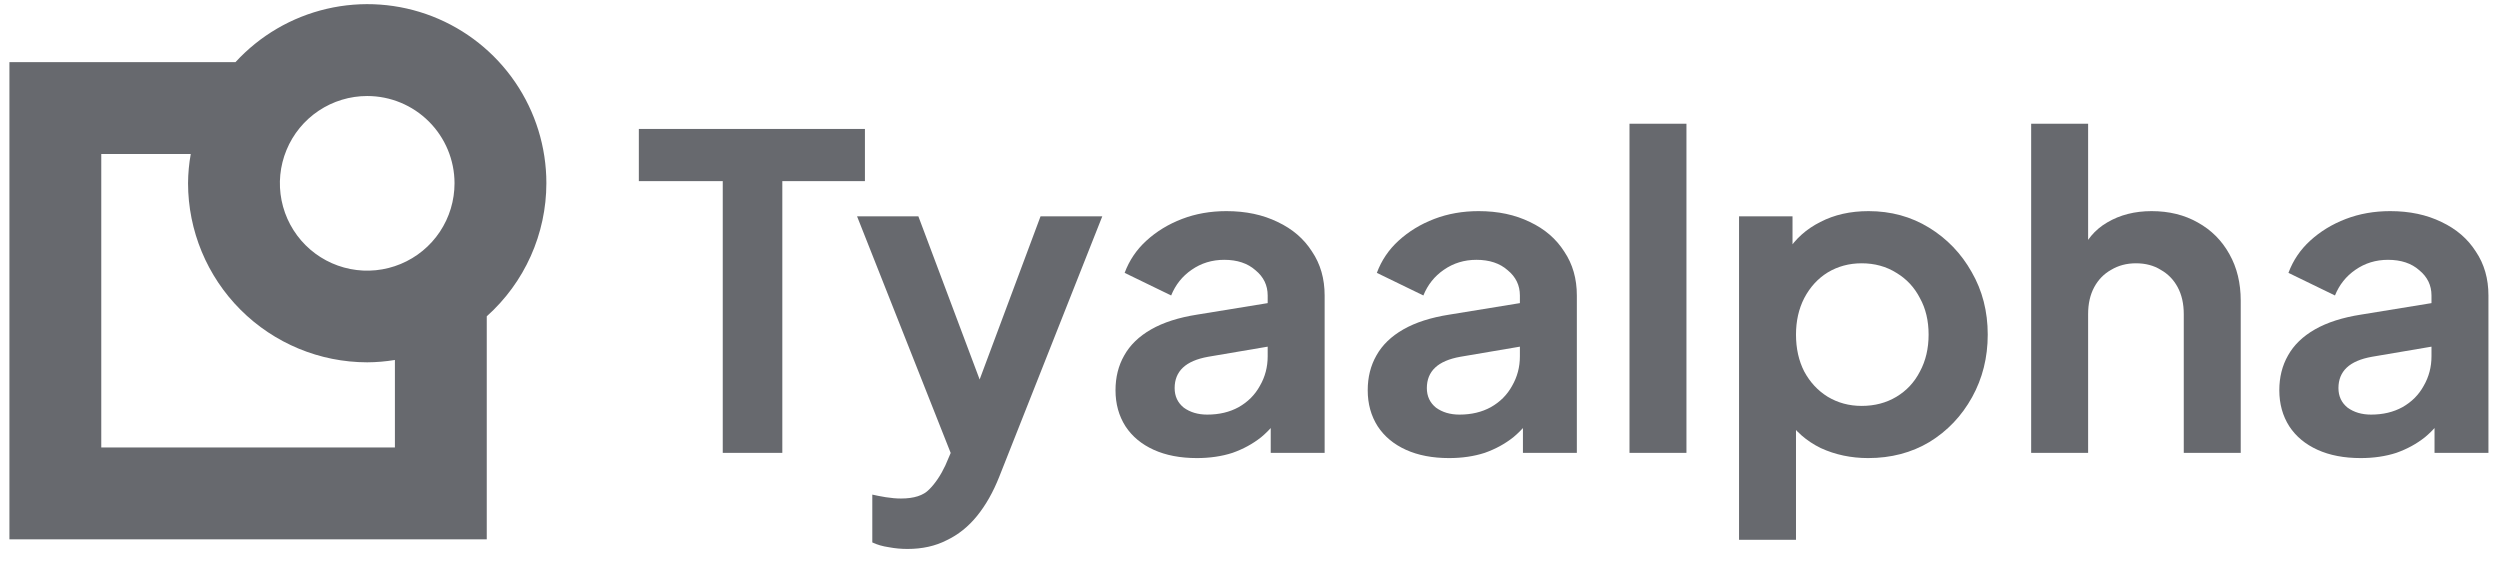
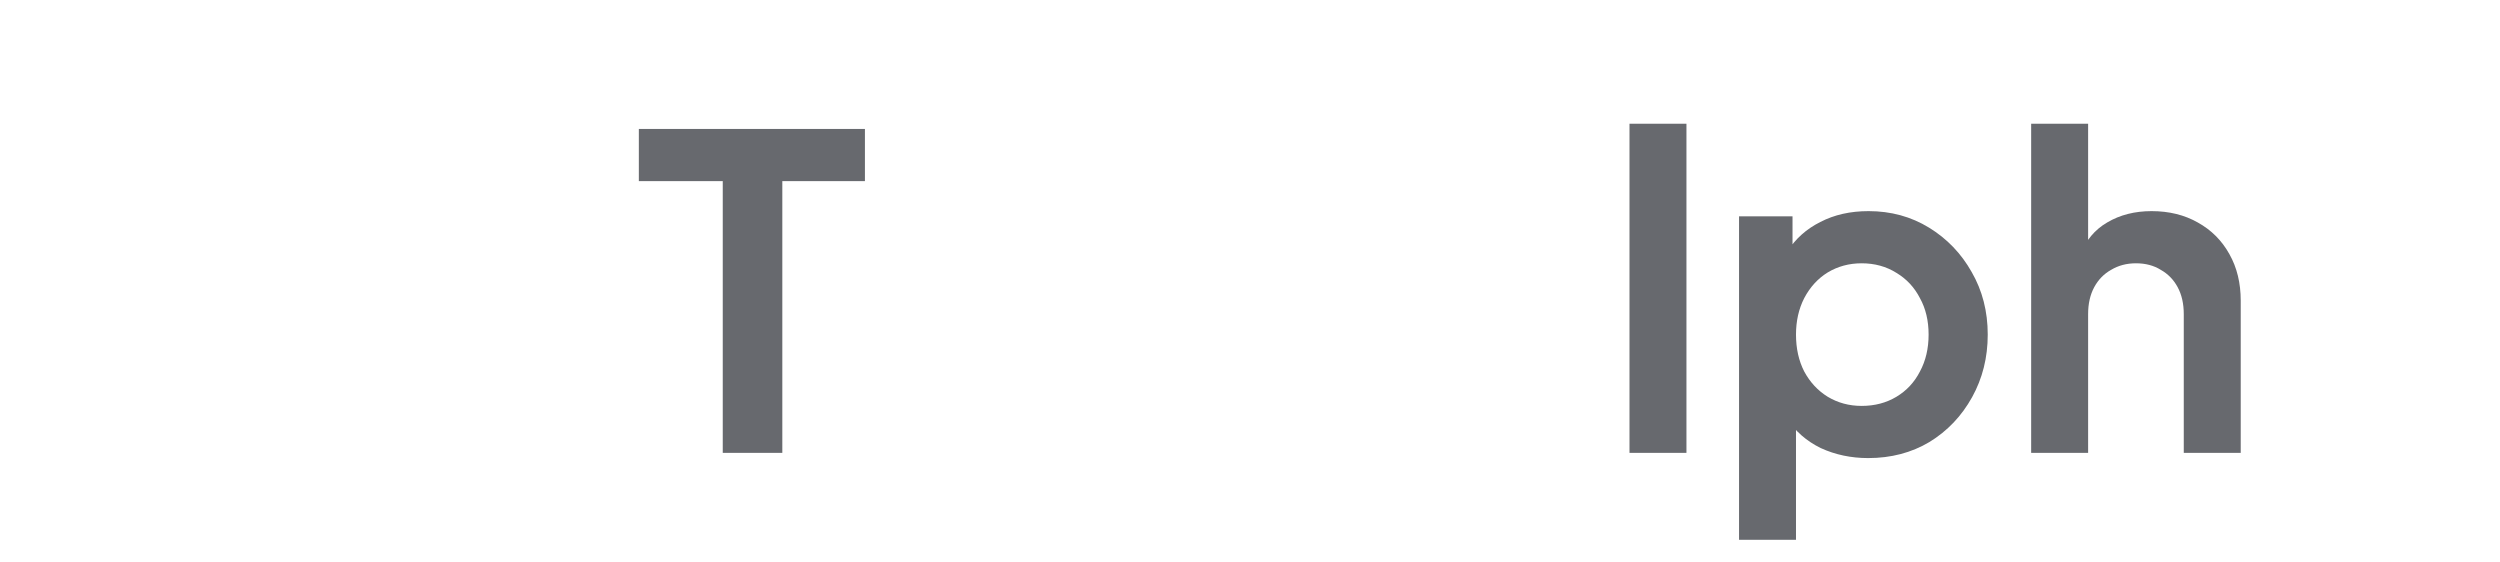
<svg xmlns="http://www.w3.org/2000/svg" width="138" height="31" viewBox="0 0 138 31" fill="none">
-   <path d="M30.16 10.11C30.16 8.12 29.559 6.176 28.435 4.533C27.312 2.89 25.718 1.625 23.864 0.902C22.009 0.18 19.979 0.035 18.041 0.486C16.102 0.937 14.345 1.963 12.999 3.43H0.52V29.77H26.869V17.46C27.904 16.535 28.731 15.402 29.298 14.136C29.865 12.869 30.159 11.498 30.16 10.11ZM25.09 10.11C25.091 11.064 24.811 11.997 24.282 12.791C23.754 13.585 23.002 14.204 22.121 14.57C21.24 14.937 20.271 15.034 19.335 14.849C18.4 14.664 17.54 14.206 16.865 13.532C16.19 12.858 15.73 11.999 15.543 11.064C15.356 10.129 15.451 9.159 15.816 8.278C16.18 7.396 16.798 6.643 17.591 6.113C18.384 5.583 19.316 5.3 20.27 5.3C21.546 5.3 22.771 5.806 23.674 6.708C24.578 7.61 25.087 8.833 25.09 10.11ZM21.799 24.7H5.59V8.5H10.53C10.434 9.031 10.384 9.57 10.38 10.11C10.382 12.732 11.425 15.246 13.279 17.1C15.133 18.954 17.647 19.997 20.27 20C20.782 19.997 21.294 19.954 21.799 19.87V24.7Z" fill="#67696E" />
  <path d="M39.896 24.998V9.998H35.264V7.118H47.744V9.998H43.184V24.998H39.896Z" fill="#67696E" />
-   <path d="M50.094 30.302C49.742 30.302 49.398 30.27 49.062 30.206C48.727 30.158 48.422 30.07 48.151 29.942V27.302C48.358 27.35 48.606 27.398 48.895 27.446C49.199 27.494 49.478 27.518 49.734 27.518C50.455 27.518 50.974 27.35 51.294 27.014C51.63 26.678 51.926 26.238 52.182 25.694L53.047 23.678L52.998 26.318L47.31 11.942H50.694L54.678 22.55H53.478L57.438 11.942H60.846L55.158 26.318C54.822 27.166 54.414 27.886 53.934 28.478C53.455 29.07 52.895 29.518 52.255 29.822C51.63 30.142 50.91 30.302 50.094 30.302Z" fill="#67696E" />
-   <path d="M66.064 25.286C65.152 25.286 64.36 25.134 63.688 24.83C63.016 24.526 62.496 24.094 62.128 23.534C61.76 22.958 61.576 22.294 61.576 21.542C61.576 20.822 61.736 20.182 62.056 19.622C62.376 19.046 62.872 18.566 63.544 18.182C64.216 17.798 65.064 17.526 66.088 17.366L70.36 16.67V19.07L66.688 19.694C66.064 19.806 65.6 20.006 65.296 20.294C64.992 20.582 64.84 20.958 64.84 21.422C64.84 21.87 65.008 22.23 65.344 22.502C65.696 22.758 66.128 22.886 66.64 22.886C67.296 22.886 67.872 22.75 68.368 22.478C68.88 22.19 69.272 21.798 69.544 21.302C69.832 20.806 69.976 20.262 69.976 19.67V16.31C69.976 15.75 69.752 15.286 69.304 14.918C68.872 14.534 68.296 14.342 67.576 14.342C66.904 14.342 66.304 14.526 65.776 14.894C65.264 15.246 64.888 15.718 64.648 16.31L62.08 15.062C62.336 14.374 62.736 13.782 63.28 13.286C63.84 12.774 64.496 12.374 65.248 12.086C66 11.798 66.816 11.654 67.696 11.654C68.768 11.654 69.712 11.854 70.528 12.254C71.344 12.638 71.976 13.182 72.424 13.886C72.888 14.574 73.12 15.382 73.12 16.31V24.998H70.144V22.766L70.816 22.718C70.48 23.278 70.08 23.75 69.616 24.134C69.152 24.502 68.624 24.79 68.032 24.998C67.44 25.19 66.784 25.286 66.064 25.286Z" fill="#67696E" />
-   <path d="M79.986 25.286C79.074 25.286 78.282 25.134 77.61 24.83C76.938 24.526 76.418 24.094 76.05 23.534C75.682 22.958 75.498 22.294 75.498 21.542C75.498 20.822 75.658 20.182 75.978 19.622C76.298 19.046 76.794 18.566 77.466 18.182C78.138 17.798 78.986 17.526 80.01 17.366L84.282 16.67V19.07L80.61 19.694C79.986 19.806 79.522 20.006 79.218 20.294C78.914 20.582 78.762 20.958 78.762 21.422C78.762 21.87 78.93 22.23 79.266 22.502C79.618 22.758 80.05 22.886 80.562 22.886C81.218 22.886 81.794 22.75 82.29 22.478C82.802 22.19 83.194 21.798 83.466 21.302C83.754 20.806 83.898 20.262 83.898 19.67V16.31C83.898 15.75 83.674 15.286 83.226 14.918C82.794 14.534 82.218 14.342 81.498 14.342C80.826 14.342 80.226 14.526 79.698 14.894C79.186 15.246 78.81 15.718 78.57 16.31L76.002 15.062C76.258 14.374 76.658 13.782 77.202 13.286C77.762 12.774 78.418 12.374 79.17 12.086C79.922 11.798 80.738 11.654 81.618 11.654C82.69 11.654 83.634 11.854 84.45 12.254C85.266 12.638 85.898 13.182 86.346 13.886C86.81 14.574 87.042 15.382 87.042 16.31V24.998H84.066V22.766L84.738 22.718C84.402 23.278 84.002 23.75 83.538 24.134C83.074 24.502 82.546 24.79 81.954 24.998C81.362 25.19 80.706 25.286 79.986 25.286Z" fill="#67696E" />
  <path d="M89.948 24.998V6.83H93.092V24.998H89.948Z" fill="#67696E" />
  <path d="M95.995 29.798V11.942H98.947V14.534L98.659 13.886C99.107 13.182 99.715 12.638 100.483 12.254C101.251 11.854 102.139 11.654 103.147 11.654C104.379 11.654 105.491 11.958 106.483 12.566C107.475 13.174 108.259 13.99 108.835 15.014C109.427 16.038 109.723 17.19 109.723 18.47C109.723 19.734 109.435 20.886 108.859 21.926C108.283 22.966 107.499 23.79 106.507 24.398C105.515 24.99 104.387 25.286 103.123 25.286C102.179 25.286 101.307 25.102 100.507 24.734C99.723 24.35 99.099 23.806 98.635 23.102L99.139 22.478V29.798H95.995ZM102.763 22.406C103.483 22.406 104.123 22.238 104.683 21.902C105.243 21.566 105.675 21.102 105.979 20.51C106.299 19.918 106.459 19.238 106.459 18.47C106.459 17.702 106.299 17.03 105.979 16.454C105.675 15.862 105.243 15.398 104.683 15.062C104.123 14.71 103.483 14.534 102.763 14.534C102.075 14.534 101.451 14.702 100.891 15.038C100.347 15.374 99.915 15.846 99.595 16.454C99.291 17.046 99.139 17.718 99.139 18.47C99.139 19.238 99.291 19.918 99.595 20.51C99.915 21.102 100.347 21.566 100.891 21.902C101.451 22.238 102.075 22.406 102.763 22.406Z" fill="#67696E" />
  <path d="M112.12 24.998V6.83H115.264V14.51L114.832 14.054C115.136 13.27 115.632 12.678 116.32 12.278C117.024 11.862 117.84 11.654 118.768 11.654C119.728 11.654 120.576 11.862 121.312 12.278C122.064 12.694 122.648 13.278 123.064 14.03C123.48 14.766 123.688 15.622 123.688 16.598V24.998H120.544V17.342C120.544 16.766 120.432 16.27 120.208 15.854C119.984 15.438 119.672 15.118 119.272 14.894C118.888 14.654 118.432 14.534 117.904 14.534C117.392 14.534 116.936 14.654 116.536 14.894C116.136 15.118 115.824 15.438 115.6 15.854C115.376 16.27 115.264 16.766 115.264 17.342V24.998H112.12Z" fill="#67696E" />
-   <path d="M130.306 25.286C129.394 25.286 128.602 25.134 127.93 24.83C127.258 24.526 126.738 24.094 126.37 23.534C126.002 22.958 125.818 22.294 125.818 21.542C125.818 20.822 125.978 20.182 126.298 19.622C126.618 19.046 127.114 18.566 127.786 18.182C128.458 17.798 129.306 17.526 130.33 17.366L134.602 16.67V19.07L130.93 19.694C130.306 19.806 129.842 20.006 129.538 20.294C129.234 20.582 129.082 20.958 129.082 21.422C129.082 21.87 129.25 22.23 129.586 22.502C129.938 22.758 130.37 22.886 130.882 22.886C131.538 22.886 132.114 22.75 132.61 22.478C133.122 22.19 133.514 21.798 133.786 21.302C134.074 20.806 134.218 20.262 134.218 19.67V16.31C134.218 15.75 133.994 15.286 133.546 14.918C133.114 14.534 132.538 14.342 131.818 14.342C131.146 14.342 130.546 14.526 130.018 14.894C129.506 15.246 129.13 15.718 128.89 16.31L126.322 15.062C126.578 14.374 126.978 13.782 127.522 13.286C128.082 12.774 128.738 12.374 129.49 12.086C130.242 11.798 131.058 11.654 131.938 11.654C133.01 11.654 133.954 11.854 134.77 12.254C135.586 12.638 136.218 13.182 136.666 13.886C137.13 14.574 137.362 15.382 137.362 16.31V24.998H134.386V22.766L135.058 22.718C134.722 23.278 134.322 23.75 133.858 24.134C133.394 24.502 132.866 24.79 132.274 24.998C131.682 25.19 131.026 25.286 130.306 25.286Z" fill="#67696E" />
</svg>